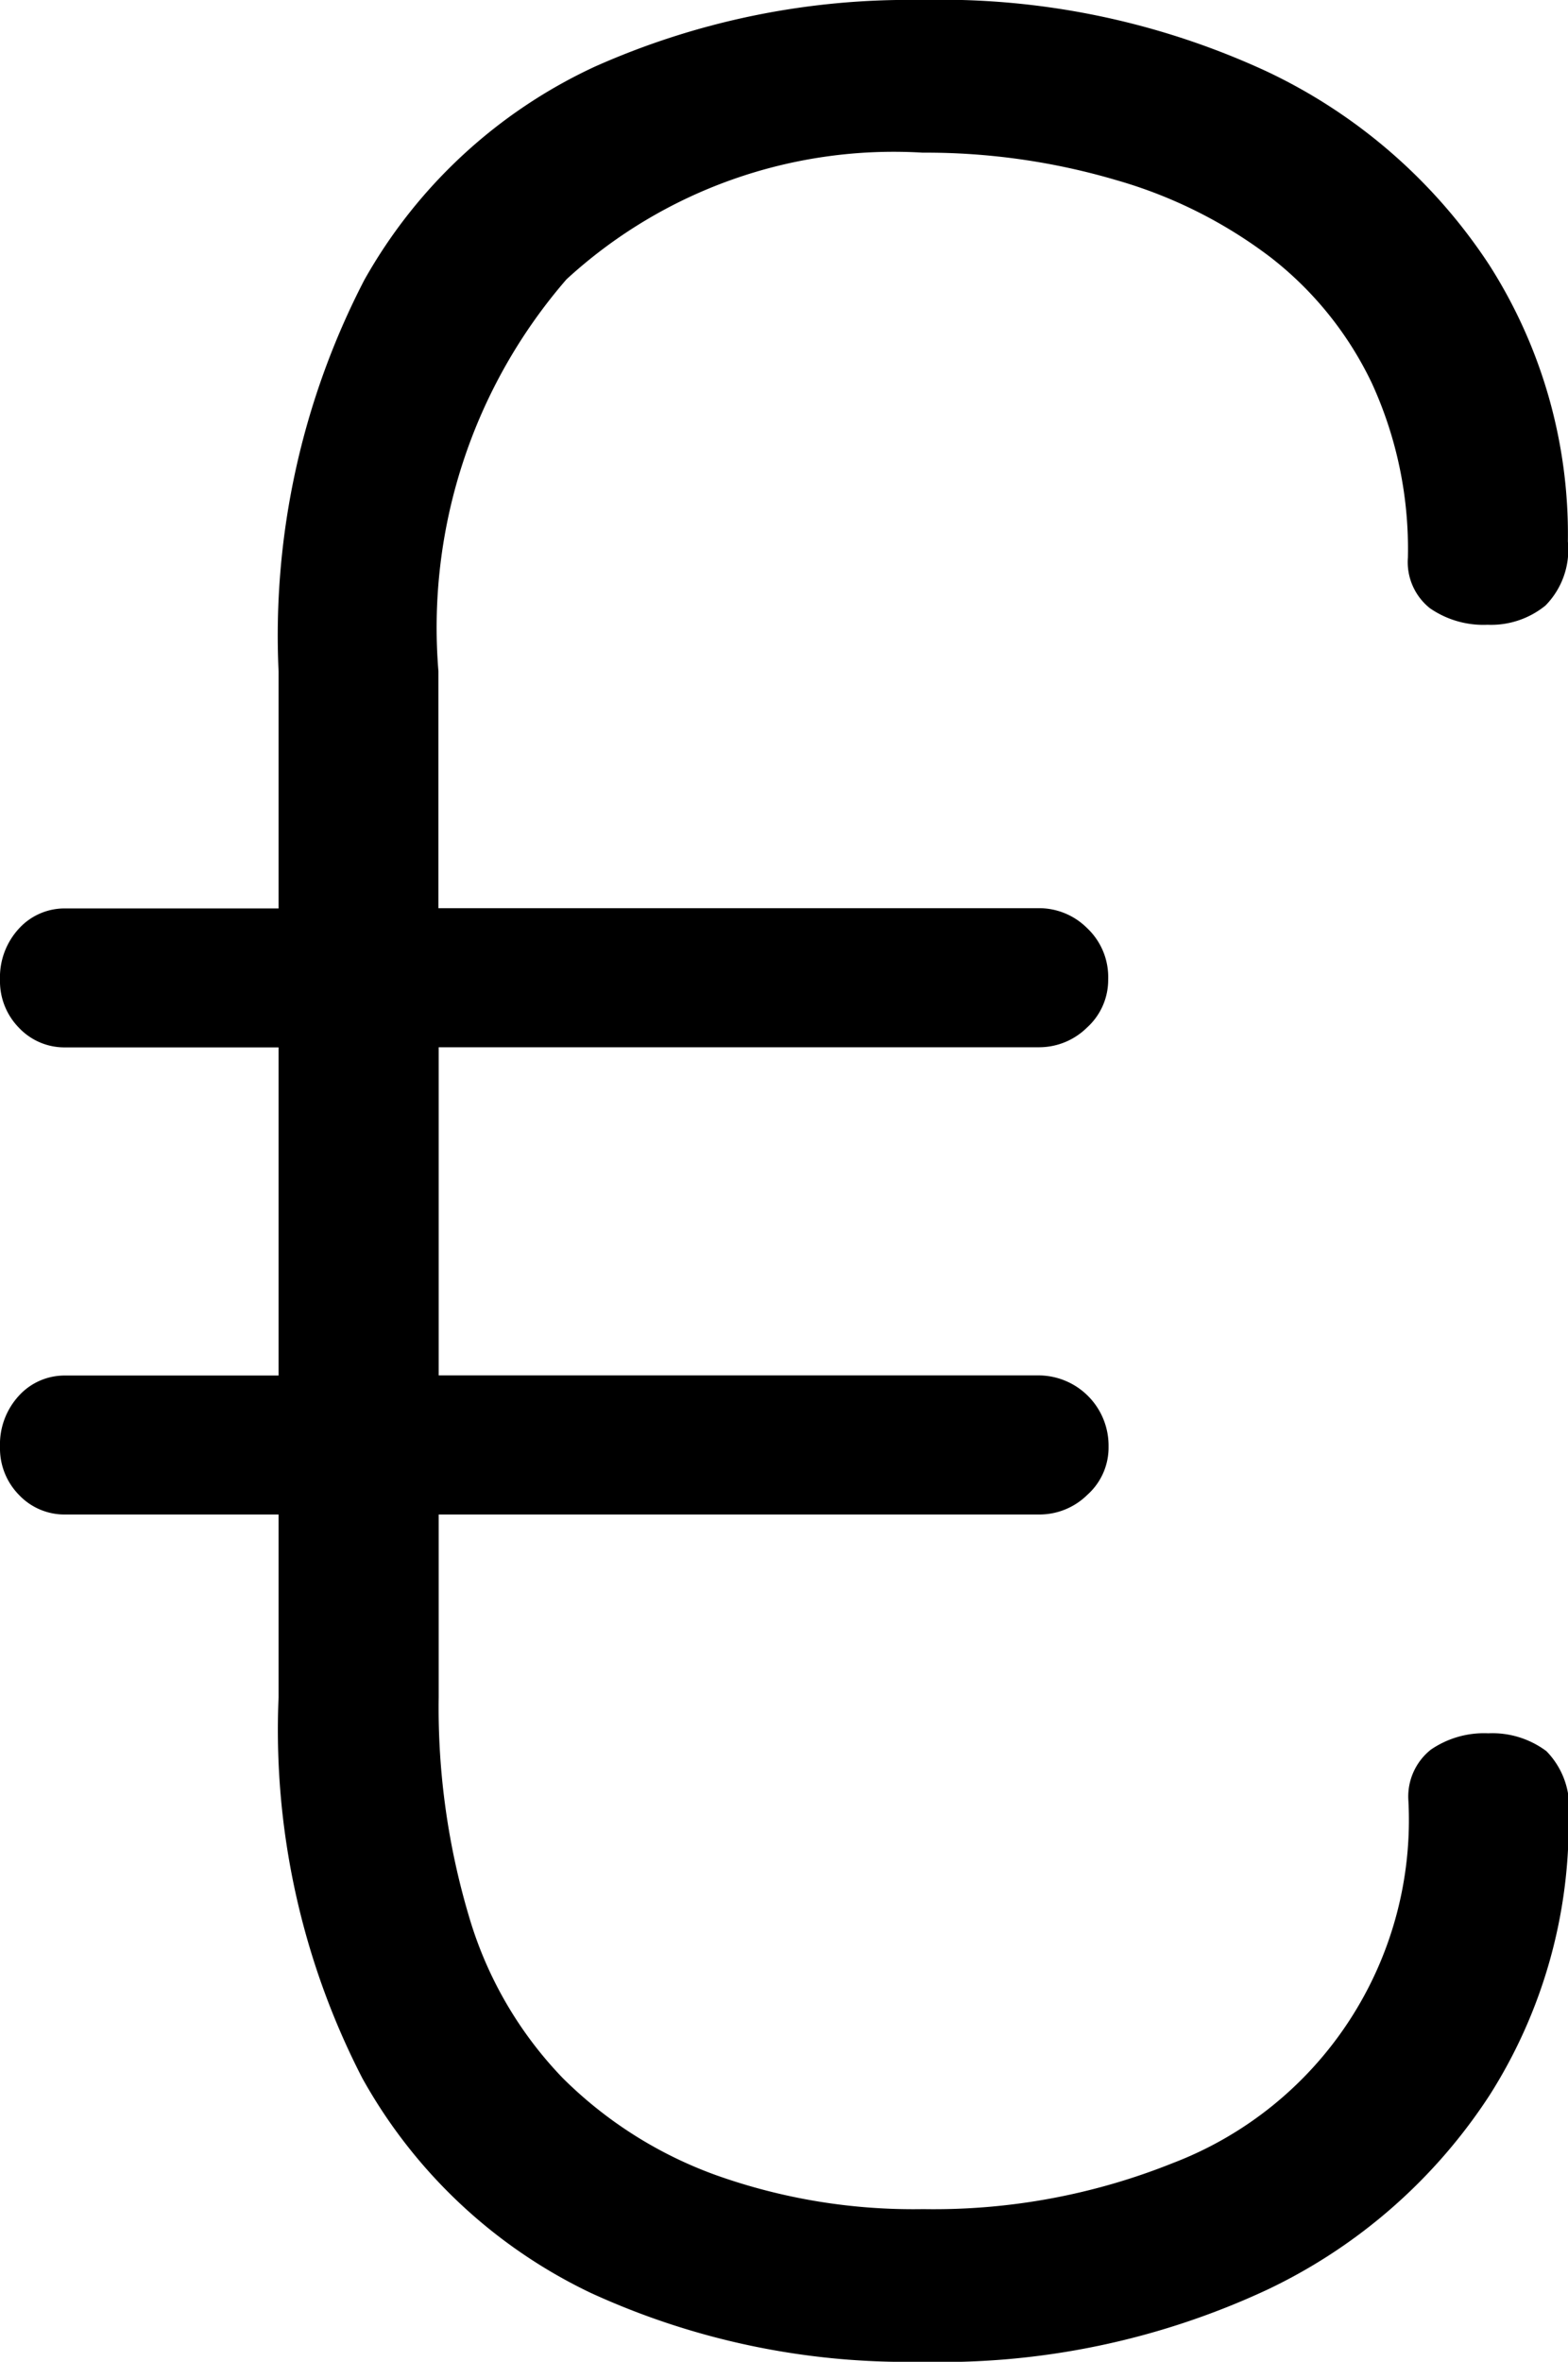
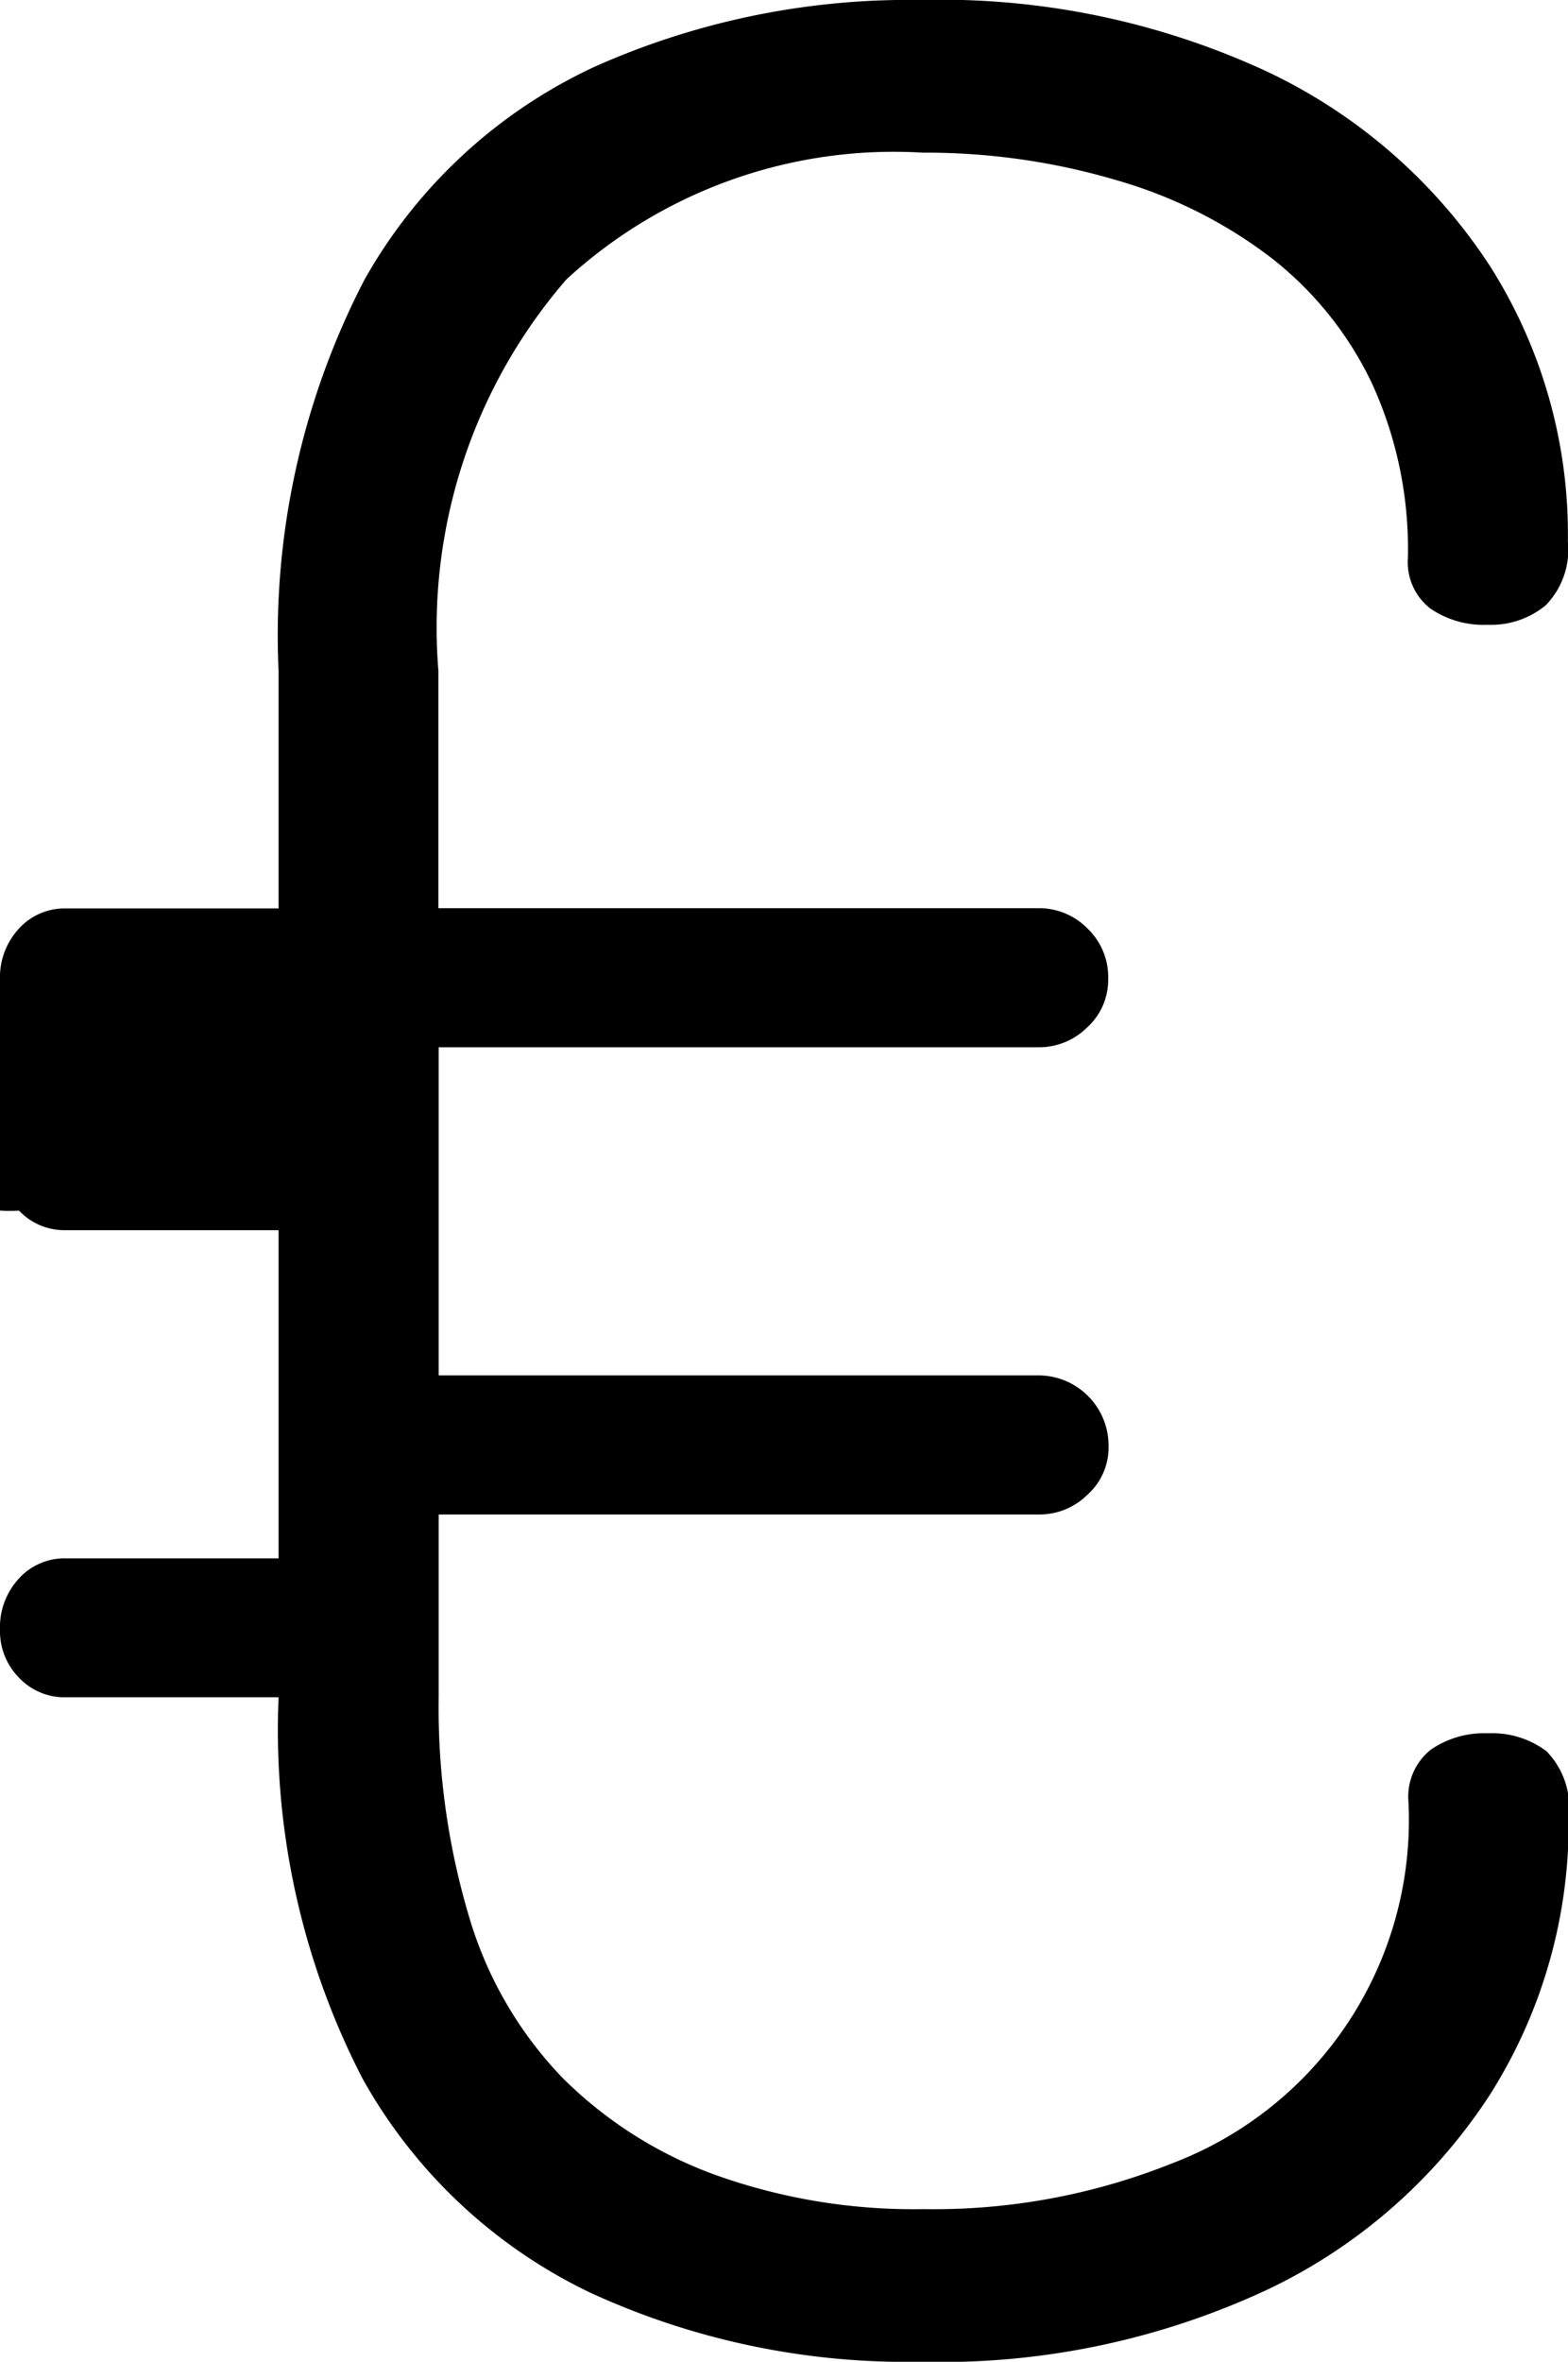
<svg xmlns="http://www.w3.org/2000/svg" width="12.242" height="18.425" viewBox="0 0 12.242 18.425">
-   <path data-name="SALDO ICONO" d="M7.184 18.425a5.914 5.914 0 0 1-2.571-.537 4.02 4.02 0 0 1-1.784-1.675 5.925 5.925 0 0 1-.654-2.972v-1.426H.512a.488.488 0 0 1-.364-.153.517.517 0 0 1-.148-.374.56.56 0 0 1 .148-.4.482.482 0 0 1 .364-.157h1.663v-2.56H.512a.488.488 0 0 1-.364-.153A.517.517 0 0 1 0 7.644a.56.56 0 0 1 .148-.4.482.482 0 0 1 .364-.157h1.663V5.238a6.028 6.028 0 0 1 .669-3.053A3.984 3.984 0 0 1 4.644.52 6.016 6.016 0 0 1 7.183 0a6.06 6.06 0 0 1 2.7.554 4.239 4.239 0 0 1 1.743 1.511 3.9 3.9 0 0 1 .615 2.159.62.62 0 0 1-.175.5.672.672 0 0 1-.452.15.734.734 0 0 1-.45-.129.46.46 0 0 1-.172-.395 3.1 3.1 0 0 0-.282-1.362 2.727 2.727 0 0 0-.792-.982 3.638 3.638 0 0 0-1.2-.6 5.25 5.25 0 0 0-1.514-.215 3.777 3.777 0 0 0-2.781.988 4.147 4.147 0 0 0-1 3.058v1.848h4.692a.53.53 0 0 1 .372.155.524.524 0 0 1 .165.4.5.5 0 0 1-.165.376.532.532 0 0 1-.372.154h-4.69v2.56h4.692a.548.548 0 0 1 .538.555.494.494 0 0 1-.165.376.532.532 0 0 1-.372.154H3.425v1.425a5.7 5.7 0 0 0 .239 1.719 3.051 3.051 0 0 0 .729 1.252 3.268 3.268 0 0 0 1.2.759 4.589 4.589 0 0 0 1.616.264 5.009 5.009 0 0 0 1.947-.359 2.865 2.865 0 0 0 1.84-2.826.467.467 0 0 1 .176-.4.734.734 0 0 1 .447-.127.705.705 0 0 1 .454.139.623.623 0 0 1 .174.51 3.953 3.953 0 0 1-.615 2.171 4.236 4.236 0 0 1-1.741 1.522 6.033 6.033 0 0 1-2.707.561z" />
+   <path data-name="SALDO ICONO" d="M7.184 18.425a5.914 5.914 0 0 1-2.571-.537 4.02 4.02 0 0 1-1.784-1.675 5.925 5.925 0 0 1-.654-2.972H.512a.488.488 0 0 1-.364-.153.517.517 0 0 1-.148-.374.56.56 0 0 1 .148-.4.482.482 0 0 1 .364-.157h1.663v-2.56H.512a.488.488 0 0 1-.364-.153A.517.517 0 0 1 0 7.644a.56.56 0 0 1 .148-.4.482.482 0 0 1 .364-.157h1.663V5.238a6.028 6.028 0 0 1 .669-3.053A3.984 3.984 0 0 1 4.644.52 6.016 6.016 0 0 1 7.183 0a6.06 6.06 0 0 1 2.7.554 4.239 4.239 0 0 1 1.743 1.511 3.9 3.9 0 0 1 .615 2.159.62.62 0 0 1-.175.5.672.672 0 0 1-.452.15.734.734 0 0 1-.45-.129.46.46 0 0 1-.172-.395 3.1 3.1 0 0 0-.282-1.362 2.727 2.727 0 0 0-.792-.982 3.638 3.638 0 0 0-1.2-.6 5.25 5.25 0 0 0-1.514-.215 3.777 3.777 0 0 0-2.781.988 4.147 4.147 0 0 0-1 3.058v1.848h4.692a.53.53 0 0 1 .372.155.524.524 0 0 1 .165.4.5.5 0 0 1-.165.376.532.532 0 0 1-.372.154h-4.69v2.56h4.692a.548.548 0 0 1 .538.555.494.494 0 0 1-.165.376.532.532 0 0 1-.372.154H3.425v1.425a5.7 5.7 0 0 0 .239 1.719 3.051 3.051 0 0 0 .729 1.252 3.268 3.268 0 0 0 1.2.759 4.589 4.589 0 0 0 1.616.264 5.009 5.009 0 0 0 1.947-.359 2.865 2.865 0 0 0 1.84-2.826.467.467 0 0 1 .176-.4.734.734 0 0 1 .447-.127.705.705 0 0 1 .454.139.623.623 0 0 1 .174.51 3.953 3.953 0 0 1-.615 2.171 4.236 4.236 0 0 1-1.741 1.522 6.033 6.033 0 0 1-2.707.561z" />
</svg>